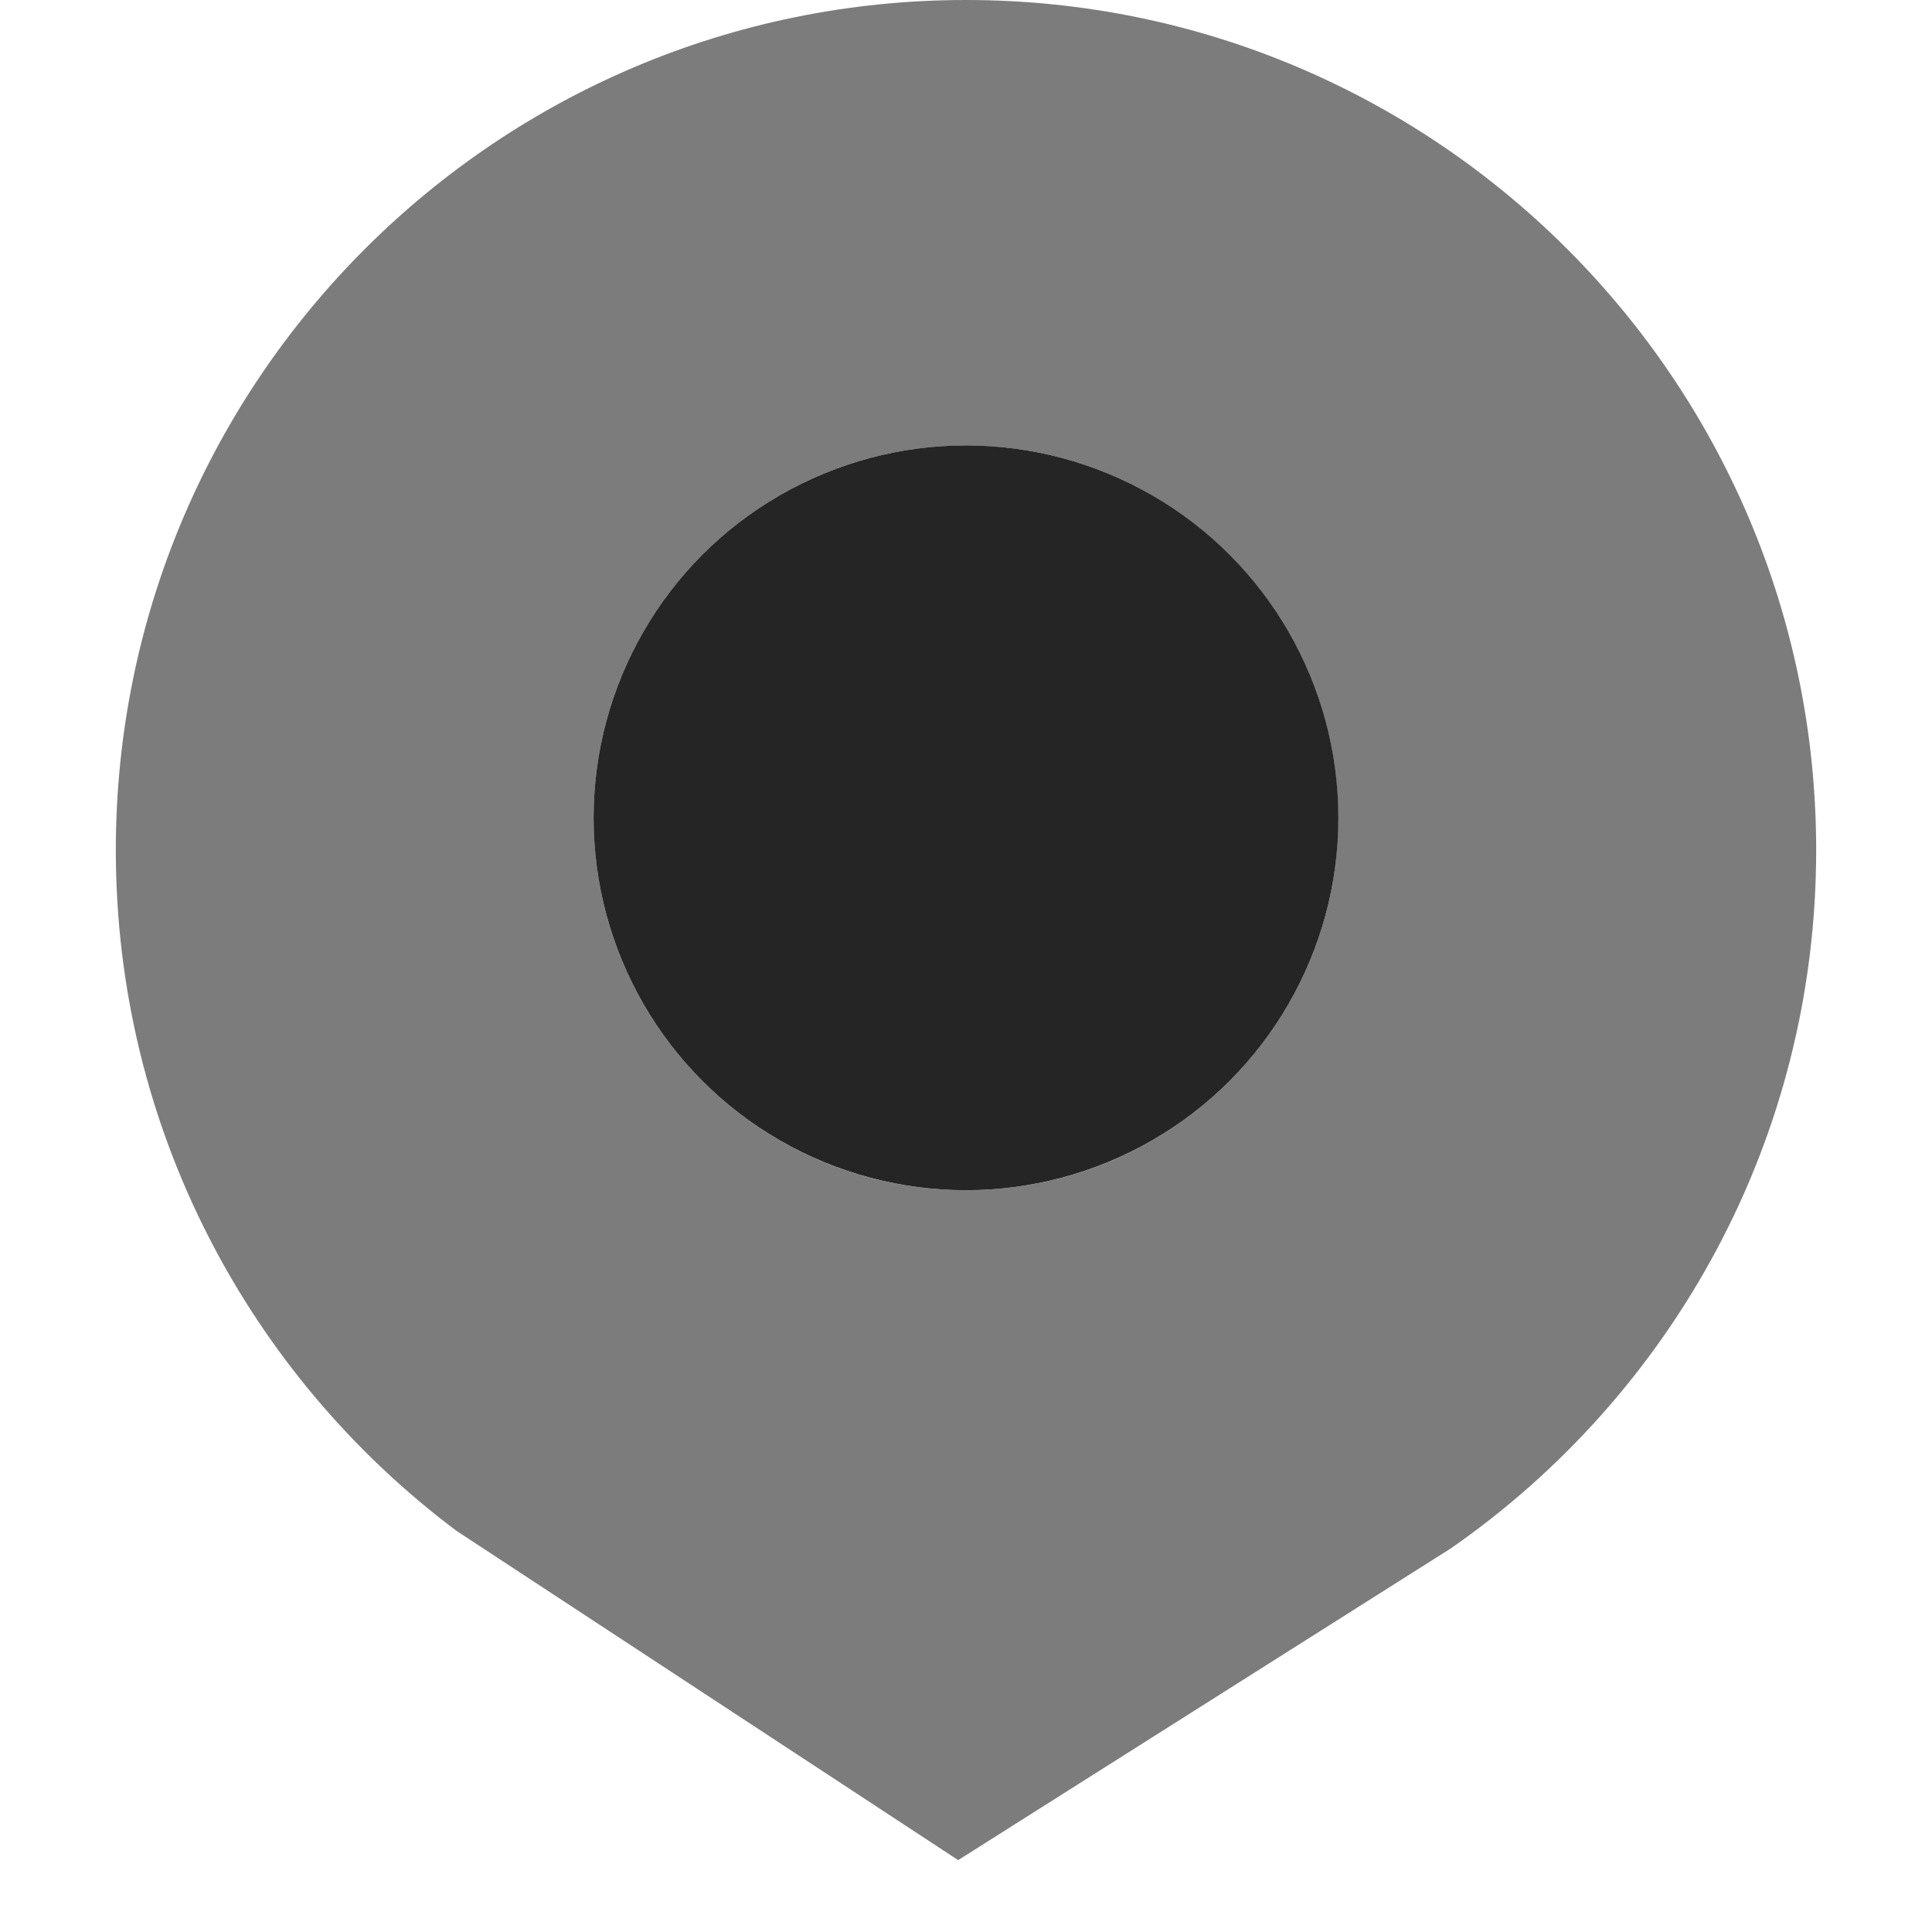
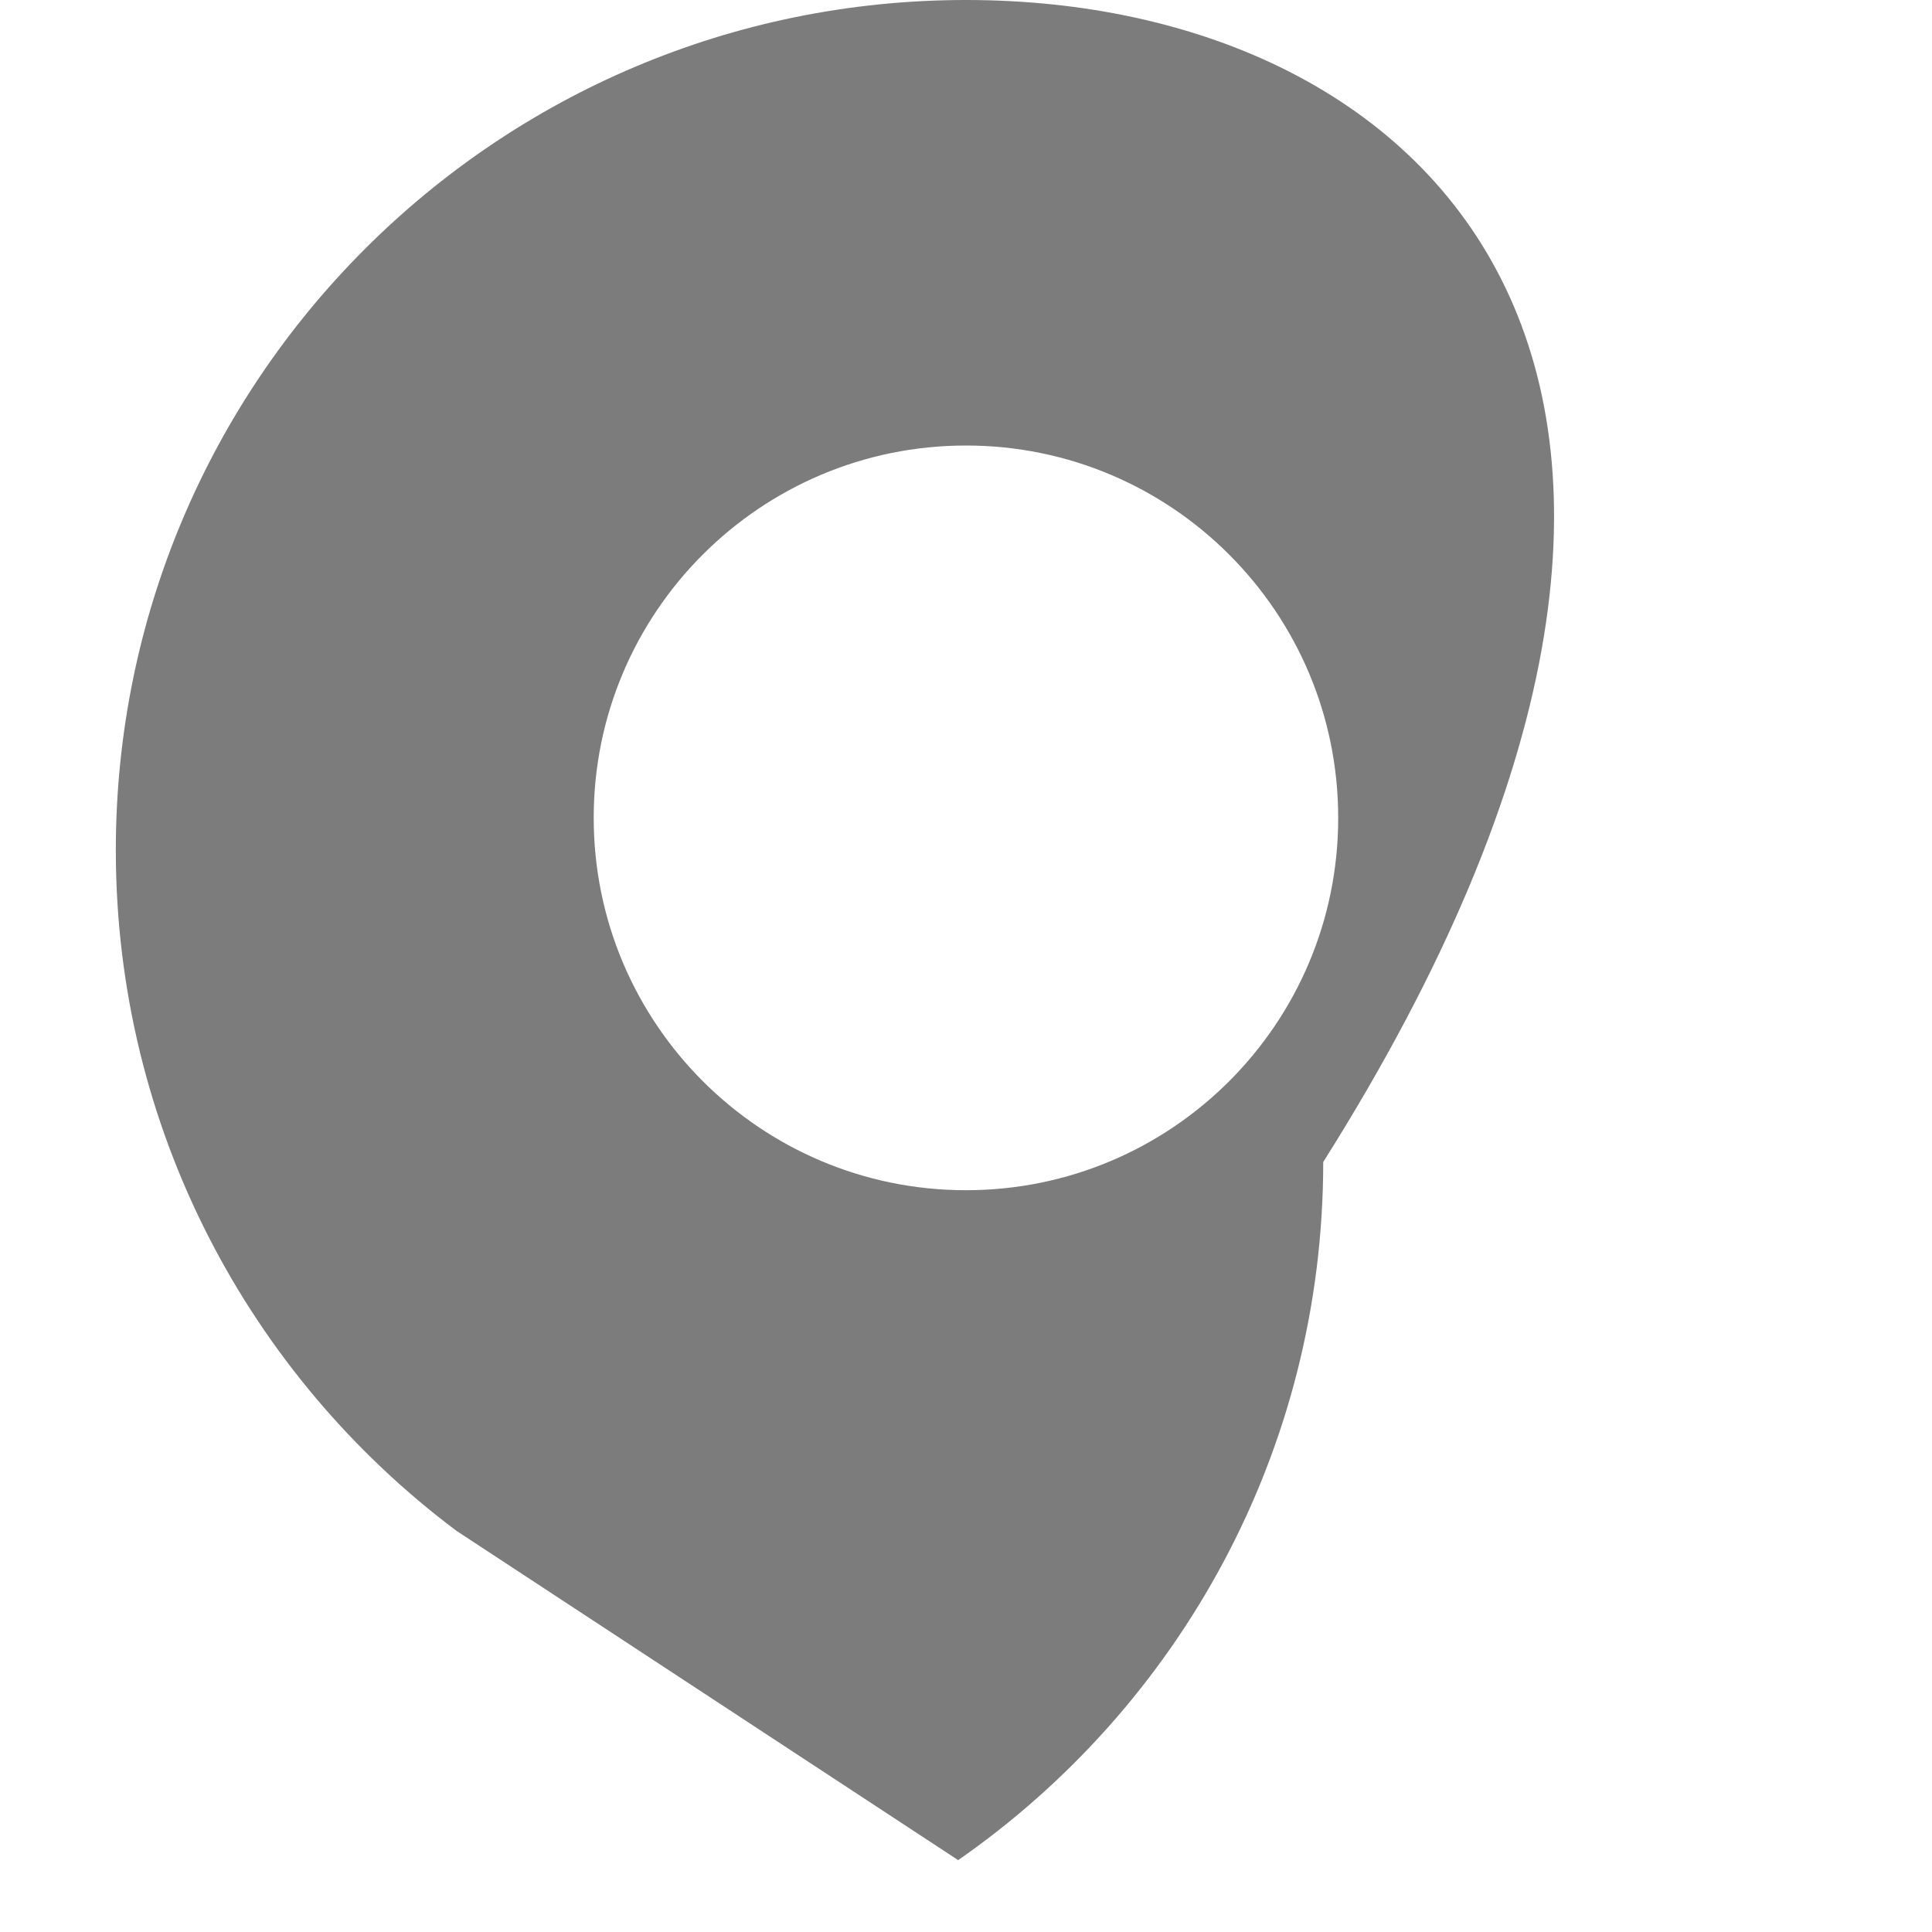
<svg xmlns="http://www.w3.org/2000/svg" version="1.1" id="Capa_1" x="0px" y="0px" width="20px" height="20px" viewBox="0 0 20 20" enable-background="new 0 0 20 20" xml:space="preserve">
-   <path fill="#7C7C7D" d="M10,0C5.14,0,1.199,3.94,1.199,8.801c0,2.883,1.385,5.44,3.526,7.046l5.194,3.409l5.103-3.229  c2.285-1.59,3.779-4.232,3.779-7.227C18.801,3.94,14.861,0,10,0z M10,12.321c-2.129,0-3.854-1.727-3.854-3.855  c0-2.128,1.726-3.854,3.854-3.854c2.128,0,3.853,1.727,3.853,3.854C13.854,10.595,12.129,12.321,10,12.321z" />
-   <circle fill="#252525" cx="10" cy="8.466" r="3.855" />
+   <path fill="#7C7C7D" d="M10,0C5.14,0,1.199,3.94,1.199,8.801c0,2.883,1.385,5.44,3.526,7.046l5.194,3.409c2.285-1.59,3.779-4.232,3.779-7.227C18.801,3.94,14.861,0,10,0z M10,12.321c-2.129,0-3.854-1.727-3.854-3.855  c0-2.128,1.726-3.854,3.854-3.854c2.128,0,3.853,1.727,3.853,3.854C13.854,10.595,12.129,12.321,10,12.321z" />
</svg>